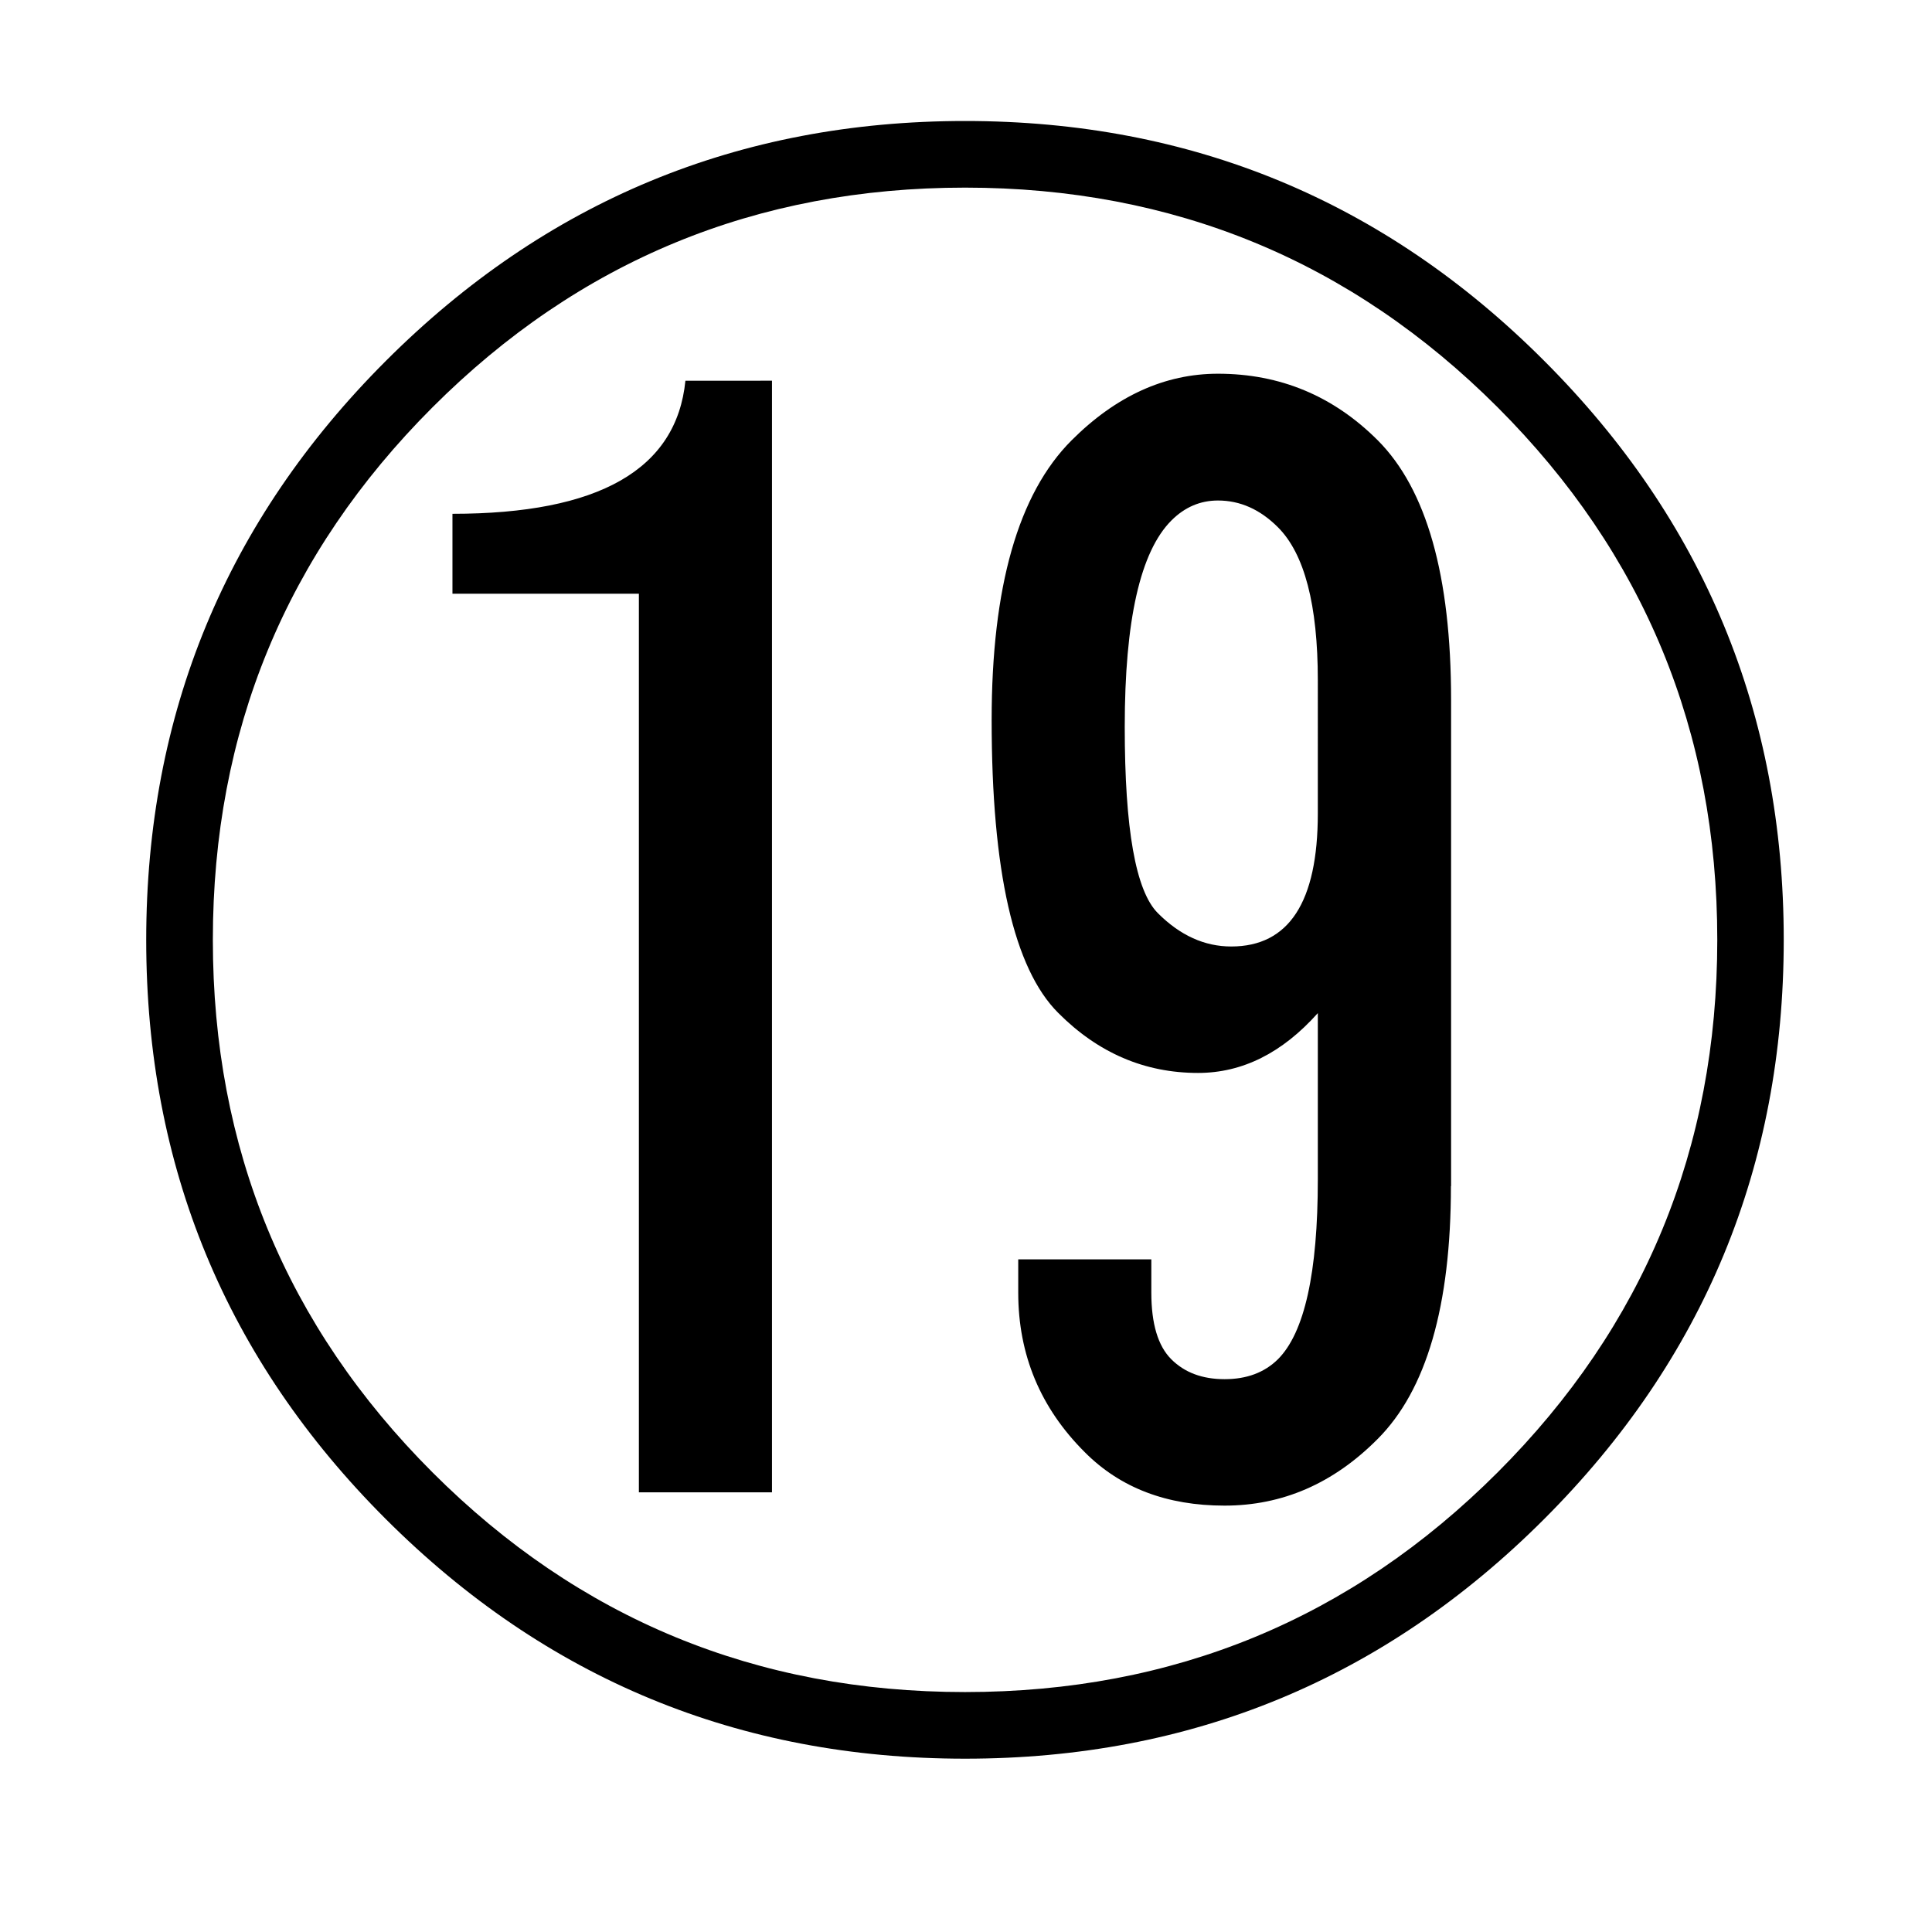
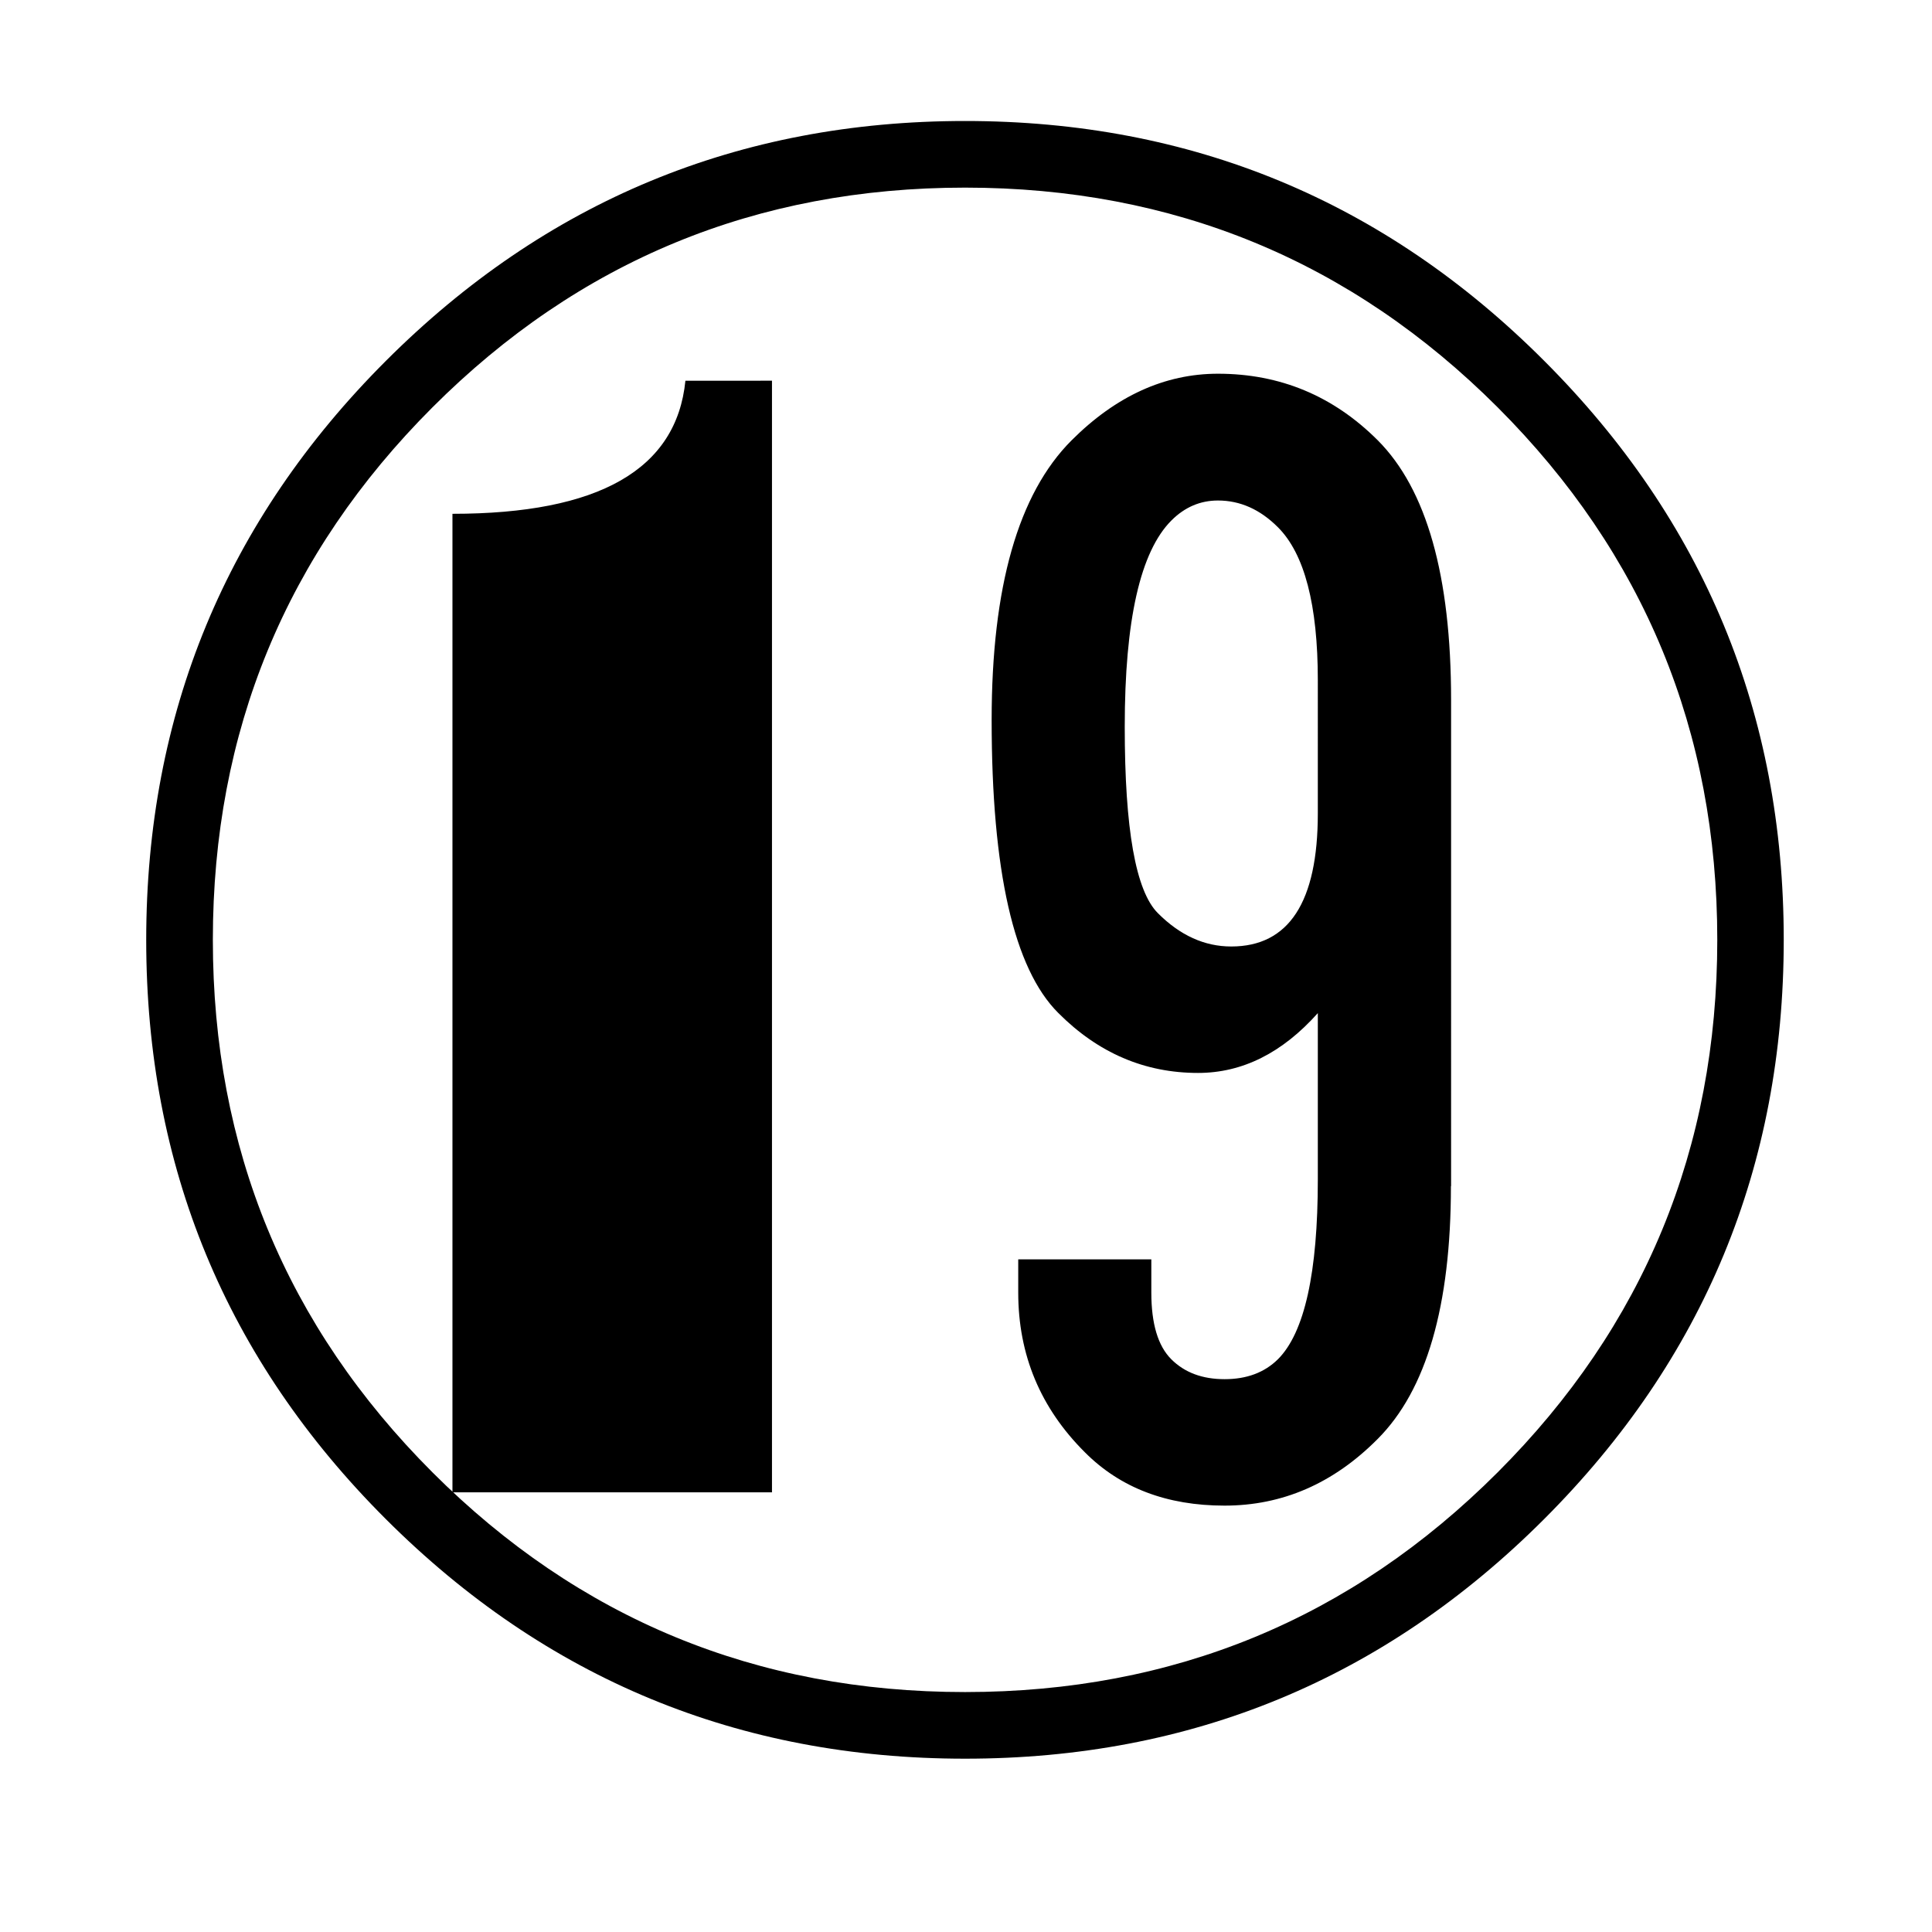
<svg xmlns="http://www.w3.org/2000/svg" version="1.1" id="レイヤー_1" x="0px" y="0px" width="11.337px" height="11.338px" viewBox="0 0 11.337 11.338" enable-background="new 0 0 11.337 11.338" xml:space="preserve">
  <defs>
    <style type="text/css">text {font-size: 16px;}</style>
  </defs>
-   <rect fill="none" width="11.337" height="11.338" />
  <g>
-     <path d="M9.061,2.117c0.938,0.938,1.406,2.07,1.406,3.398S9.999,7.976,9.061,8.914s-2.07,1.406-3.398,1.406   S3.202,9.851,2.264,8.914s-1.406-2.07-1.406-3.398s0.469-2.461,1.406-3.398S4.334,0.71,5.663,0.71S8.124,1.179,9.061,2.117z    M2.538,2.39C1.678,3.25,1.249,4.292,1.249,5.515c0,1.224,0.43,2.266,1.289,3.125s1.901,1.289,3.125,1.289   c1.224,0,2.266-0.43,3.125-1.289s1.289-1.901,1.289-3.125c0-1.224-0.43-2.266-1.289-3.125S6.886,1.101,5.663,1.101   C4.438,1.101,3.397,1.531,2.538,2.39z M4.53,2.234v6.523H3.749V3.484H2.655V3.015c0.859,0,1.315-0.26,1.367-0.781H4.53z    M8.514,6.96c0,0.703-0.144,1.198-0.43,1.484C7.824,8.706,7.524,8.835,7.186,8.835c-0.339,0-0.612-0.104-0.82-0.313   C6.105,8.262,5.975,7.95,5.975,7.585V7.39h0.781v0.195c0,0.183,0.039,0.313,0.117,0.391s0.182,0.117,0.313,0.117   c0.13,0,0.234-0.039,0.313-0.117C7.655,7.82,7.733,7.468,7.733,6.921V5.945C7.524,6.179,7.29,6.296,7.03,6.296   c-0.313,0-0.586-0.117-0.82-0.352c-0.261-0.26-0.391-0.833-0.391-1.719c0-0.781,0.156-1.328,0.469-1.641   c0.26-0.26,0.547-0.391,0.859-0.391c0.364,0,0.677,0.13,0.938,0.391c0.286,0.287,0.43,0.794,0.43,1.523V6.96z M7.733,3.992   c0-0.442-0.078-0.742-0.234-0.898C7.394,2.989,7.277,2.937,7.147,2.937c-0.104,0-0.195,0.039-0.273,0.117   C6.691,3.237,6.6,3.64,6.6,4.265c0,0.599,0.064,0.964,0.195,1.094c0.13,0.13,0.273,0.195,0.43,0.195   c0.338,0,0.508-0.26,0.508-0.781V3.992z" />
+     <path d="M9.061,2.117c0.938,0.938,1.406,2.07,1.406,3.398S9.999,7.976,9.061,8.914s-2.07,1.406-3.398,1.406   S3.202,9.851,2.264,8.914s-1.406-2.07-1.406-3.398s0.469-2.461,1.406-3.398S4.334,0.71,5.663,0.71S8.124,1.179,9.061,2.117z    M2.538,2.39C1.678,3.25,1.249,4.292,1.249,5.515c0,1.224,0.43,2.266,1.289,3.125s1.901,1.289,3.125,1.289   c1.224,0,2.266-0.43,3.125-1.289s1.289-1.901,1.289-3.125c0-1.224-0.43-2.266-1.289-3.125S6.886,1.101,5.663,1.101   C4.438,1.101,3.397,1.531,2.538,2.39z M4.53,2.234v6.523H3.749H2.655V3.015c0.859,0,1.315-0.26,1.367-0.781H4.53z    M8.514,6.96c0,0.703-0.144,1.198-0.43,1.484C7.824,8.706,7.524,8.835,7.186,8.835c-0.339,0-0.612-0.104-0.82-0.313   C6.105,8.262,5.975,7.95,5.975,7.585V7.39h0.781v0.195c0,0.183,0.039,0.313,0.117,0.391s0.182,0.117,0.313,0.117   c0.13,0,0.234-0.039,0.313-0.117C7.655,7.82,7.733,7.468,7.733,6.921V5.945C7.524,6.179,7.29,6.296,7.03,6.296   c-0.313,0-0.586-0.117-0.82-0.352c-0.261-0.26-0.391-0.833-0.391-1.719c0-0.781,0.156-1.328,0.469-1.641   c0.26-0.26,0.547-0.391,0.859-0.391c0.364,0,0.677,0.13,0.938,0.391c0.286,0.287,0.43,0.794,0.43,1.523V6.96z M7.733,3.992   c0-0.442-0.078-0.742-0.234-0.898C7.394,2.989,7.277,2.937,7.147,2.937c-0.104,0-0.195,0.039-0.273,0.117   C6.691,3.237,6.6,3.64,6.6,4.265c0,0.599,0.064,0.964,0.195,1.094c0.13,0.13,0.273,0.195,0.43,0.195   c0.338,0,0.508-0.26,0.508-0.781V3.992z" />
  </g>
</svg>